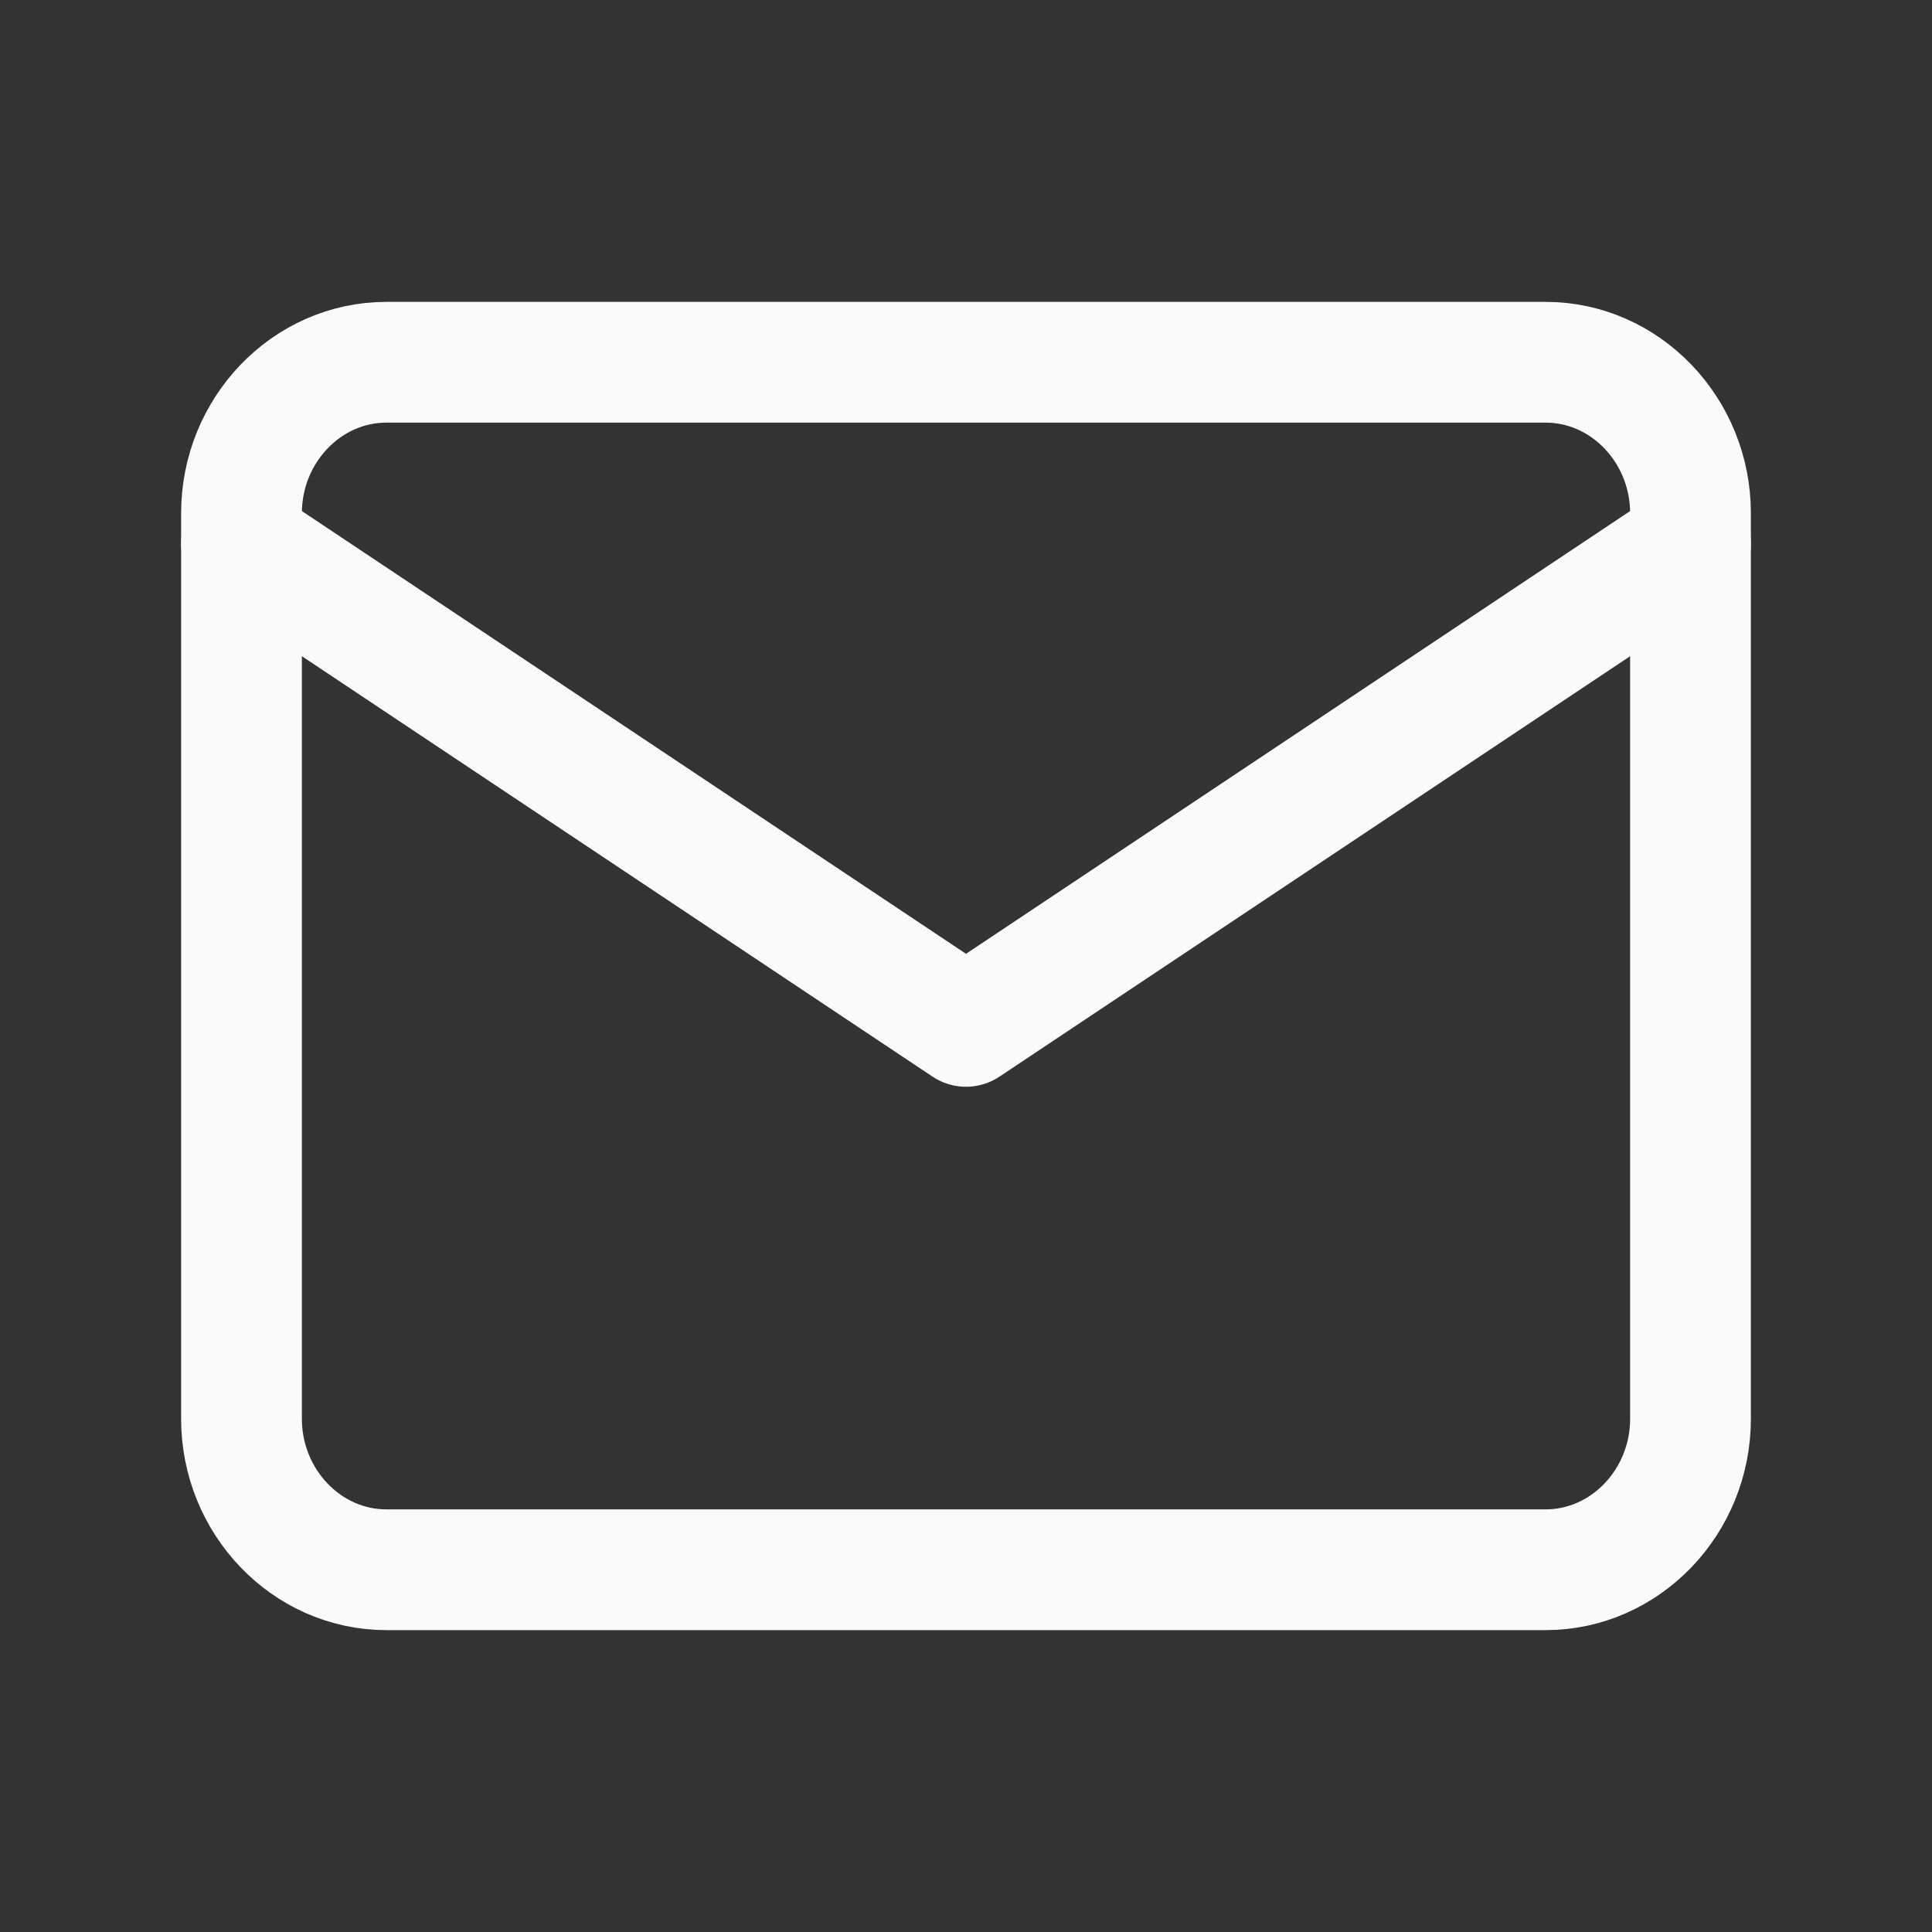
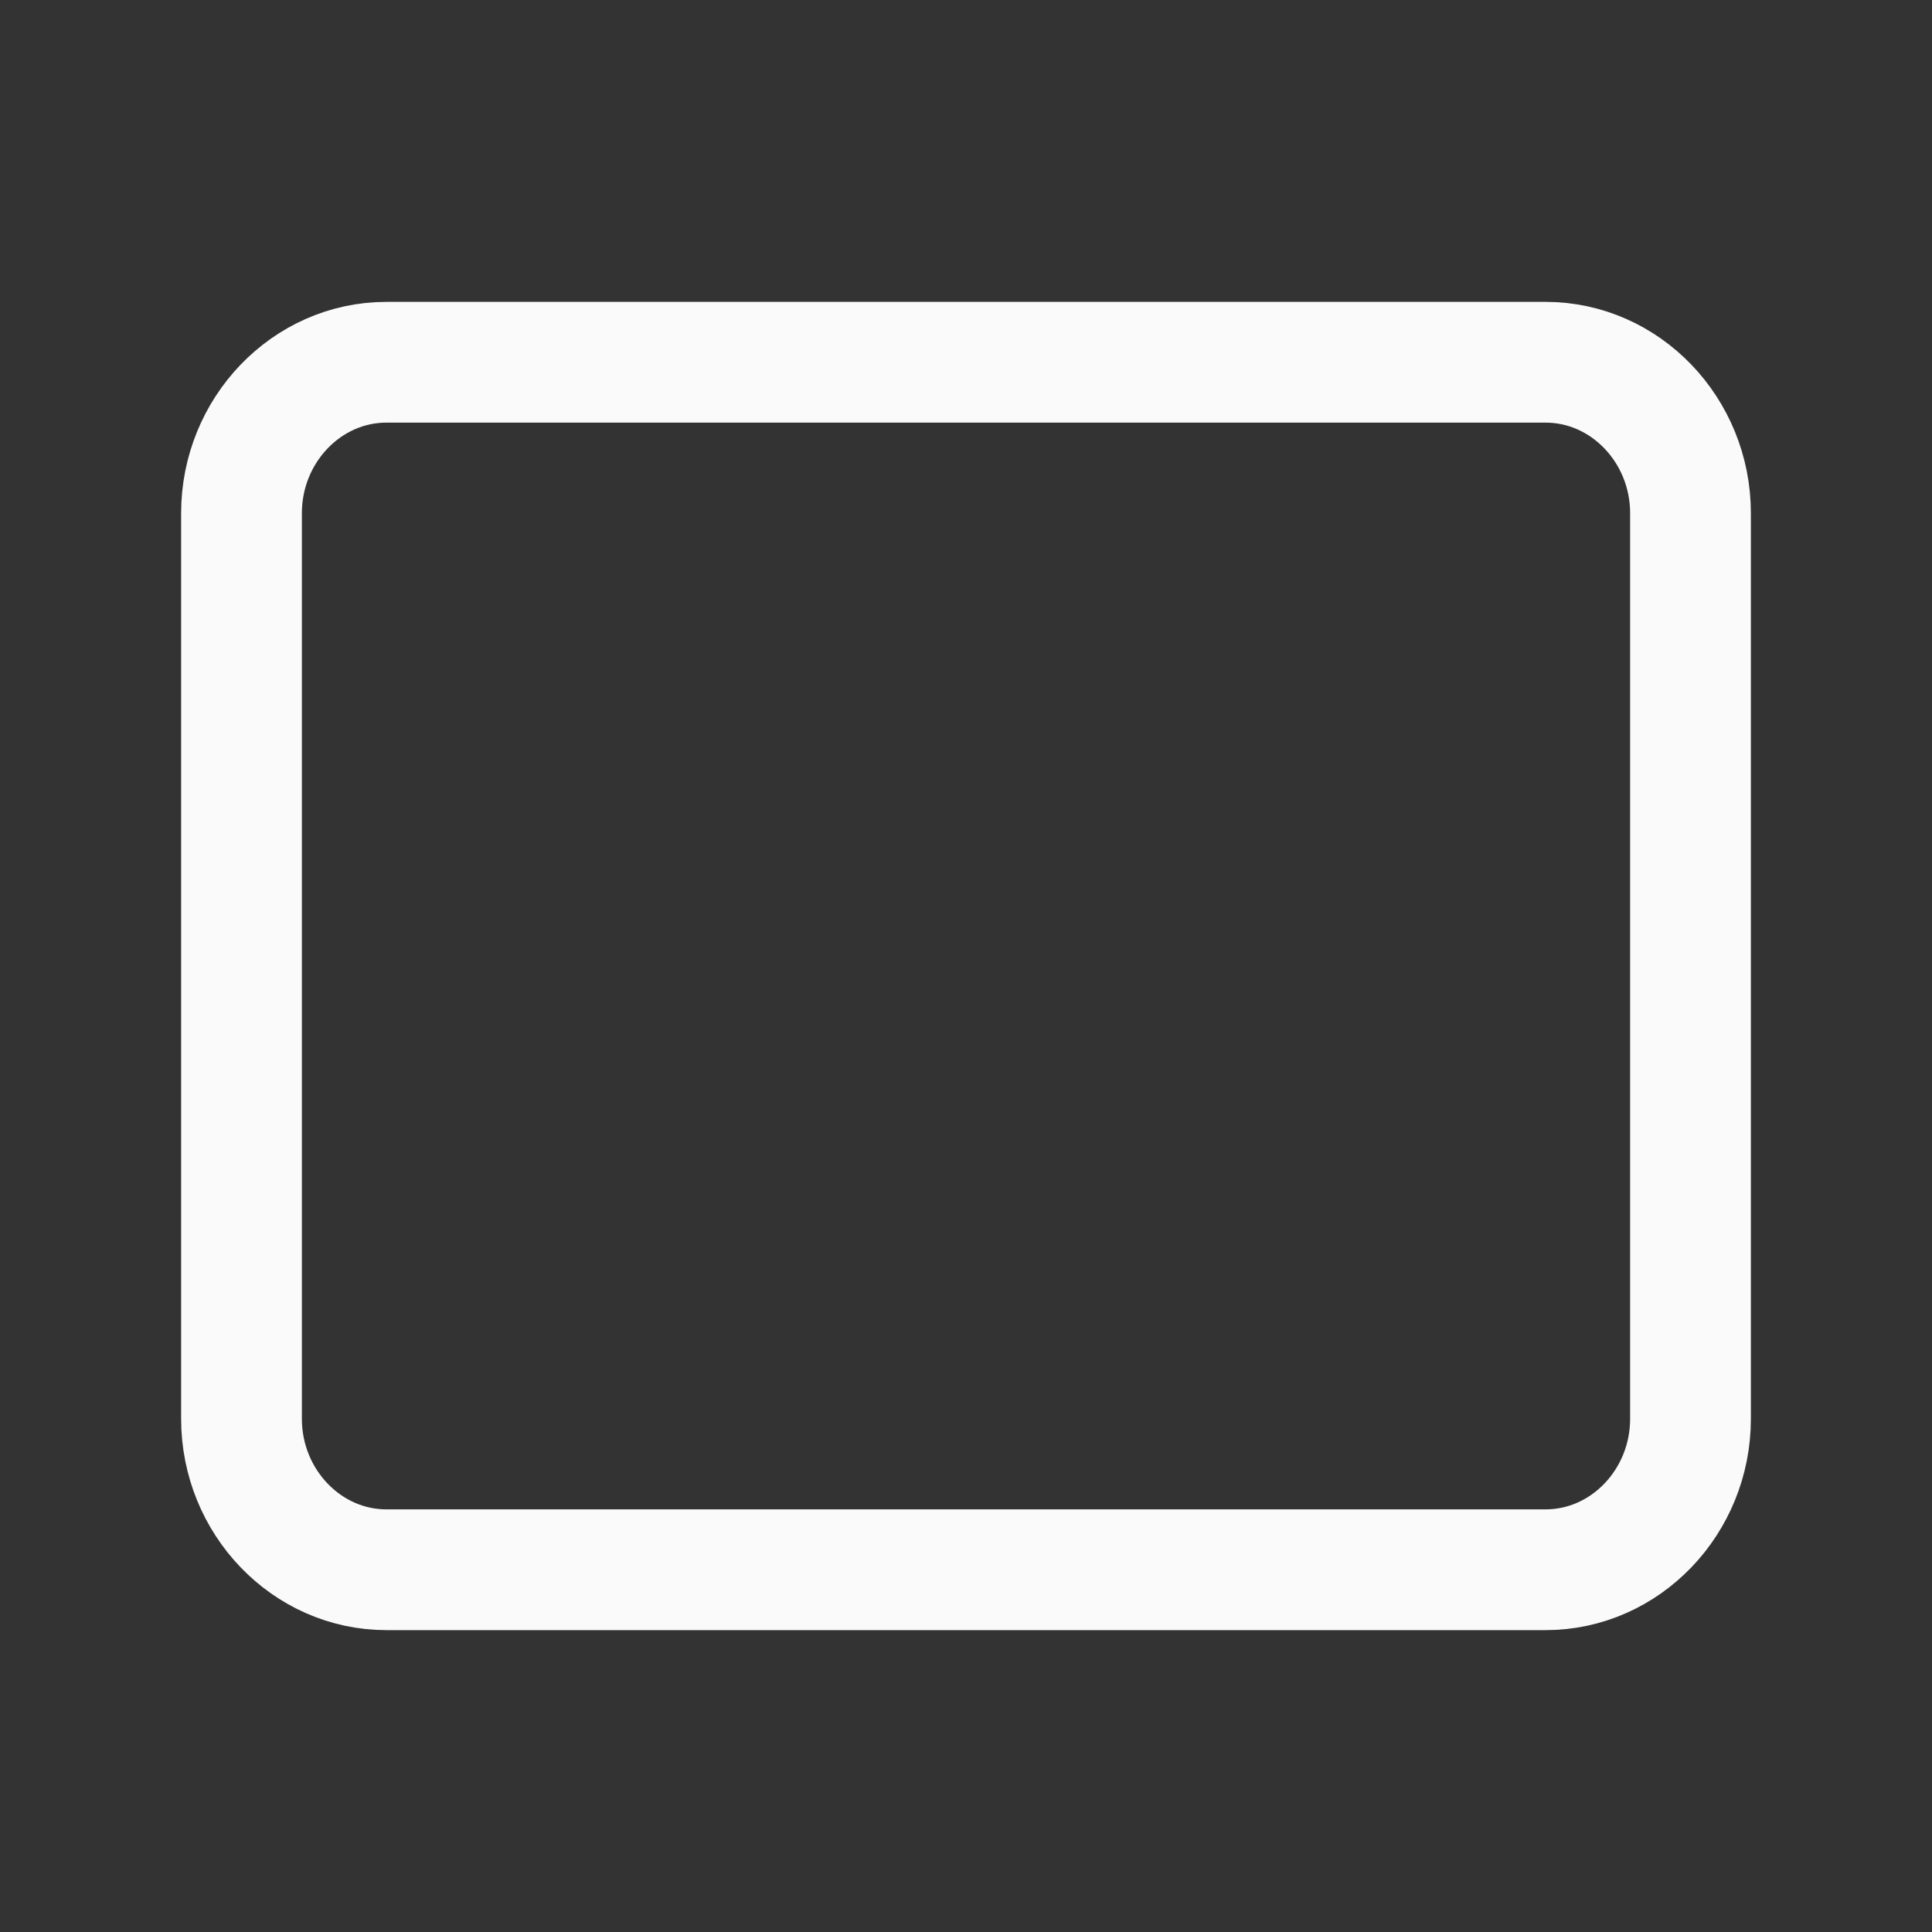
<svg xmlns="http://www.w3.org/2000/svg" width="32" height="32" viewBox="0 0 32 32" fill="none">
  <rect x="0" y="0" width="32" height="32" fill="#333333" stroke="none" />
  <path d="M6.4 6H25.6C26.92 6 28 7.125 28 8.5V23.5C28 24.875 26.92 26 25.6 26H6.4C5.08 26 4 24.875 4 23.5V8.5C4 7.125 5.08 6 6.4 6Z" stroke="#FAFAFA" stroke-width="2" stroke-linecap="round" stroke-linejoin="round" />
-   <path d="M28 9L16 17L4 9" stroke="#FAFAFA" stroke-width="2" stroke-linecap="round" stroke-linejoin="round" />
</svg>